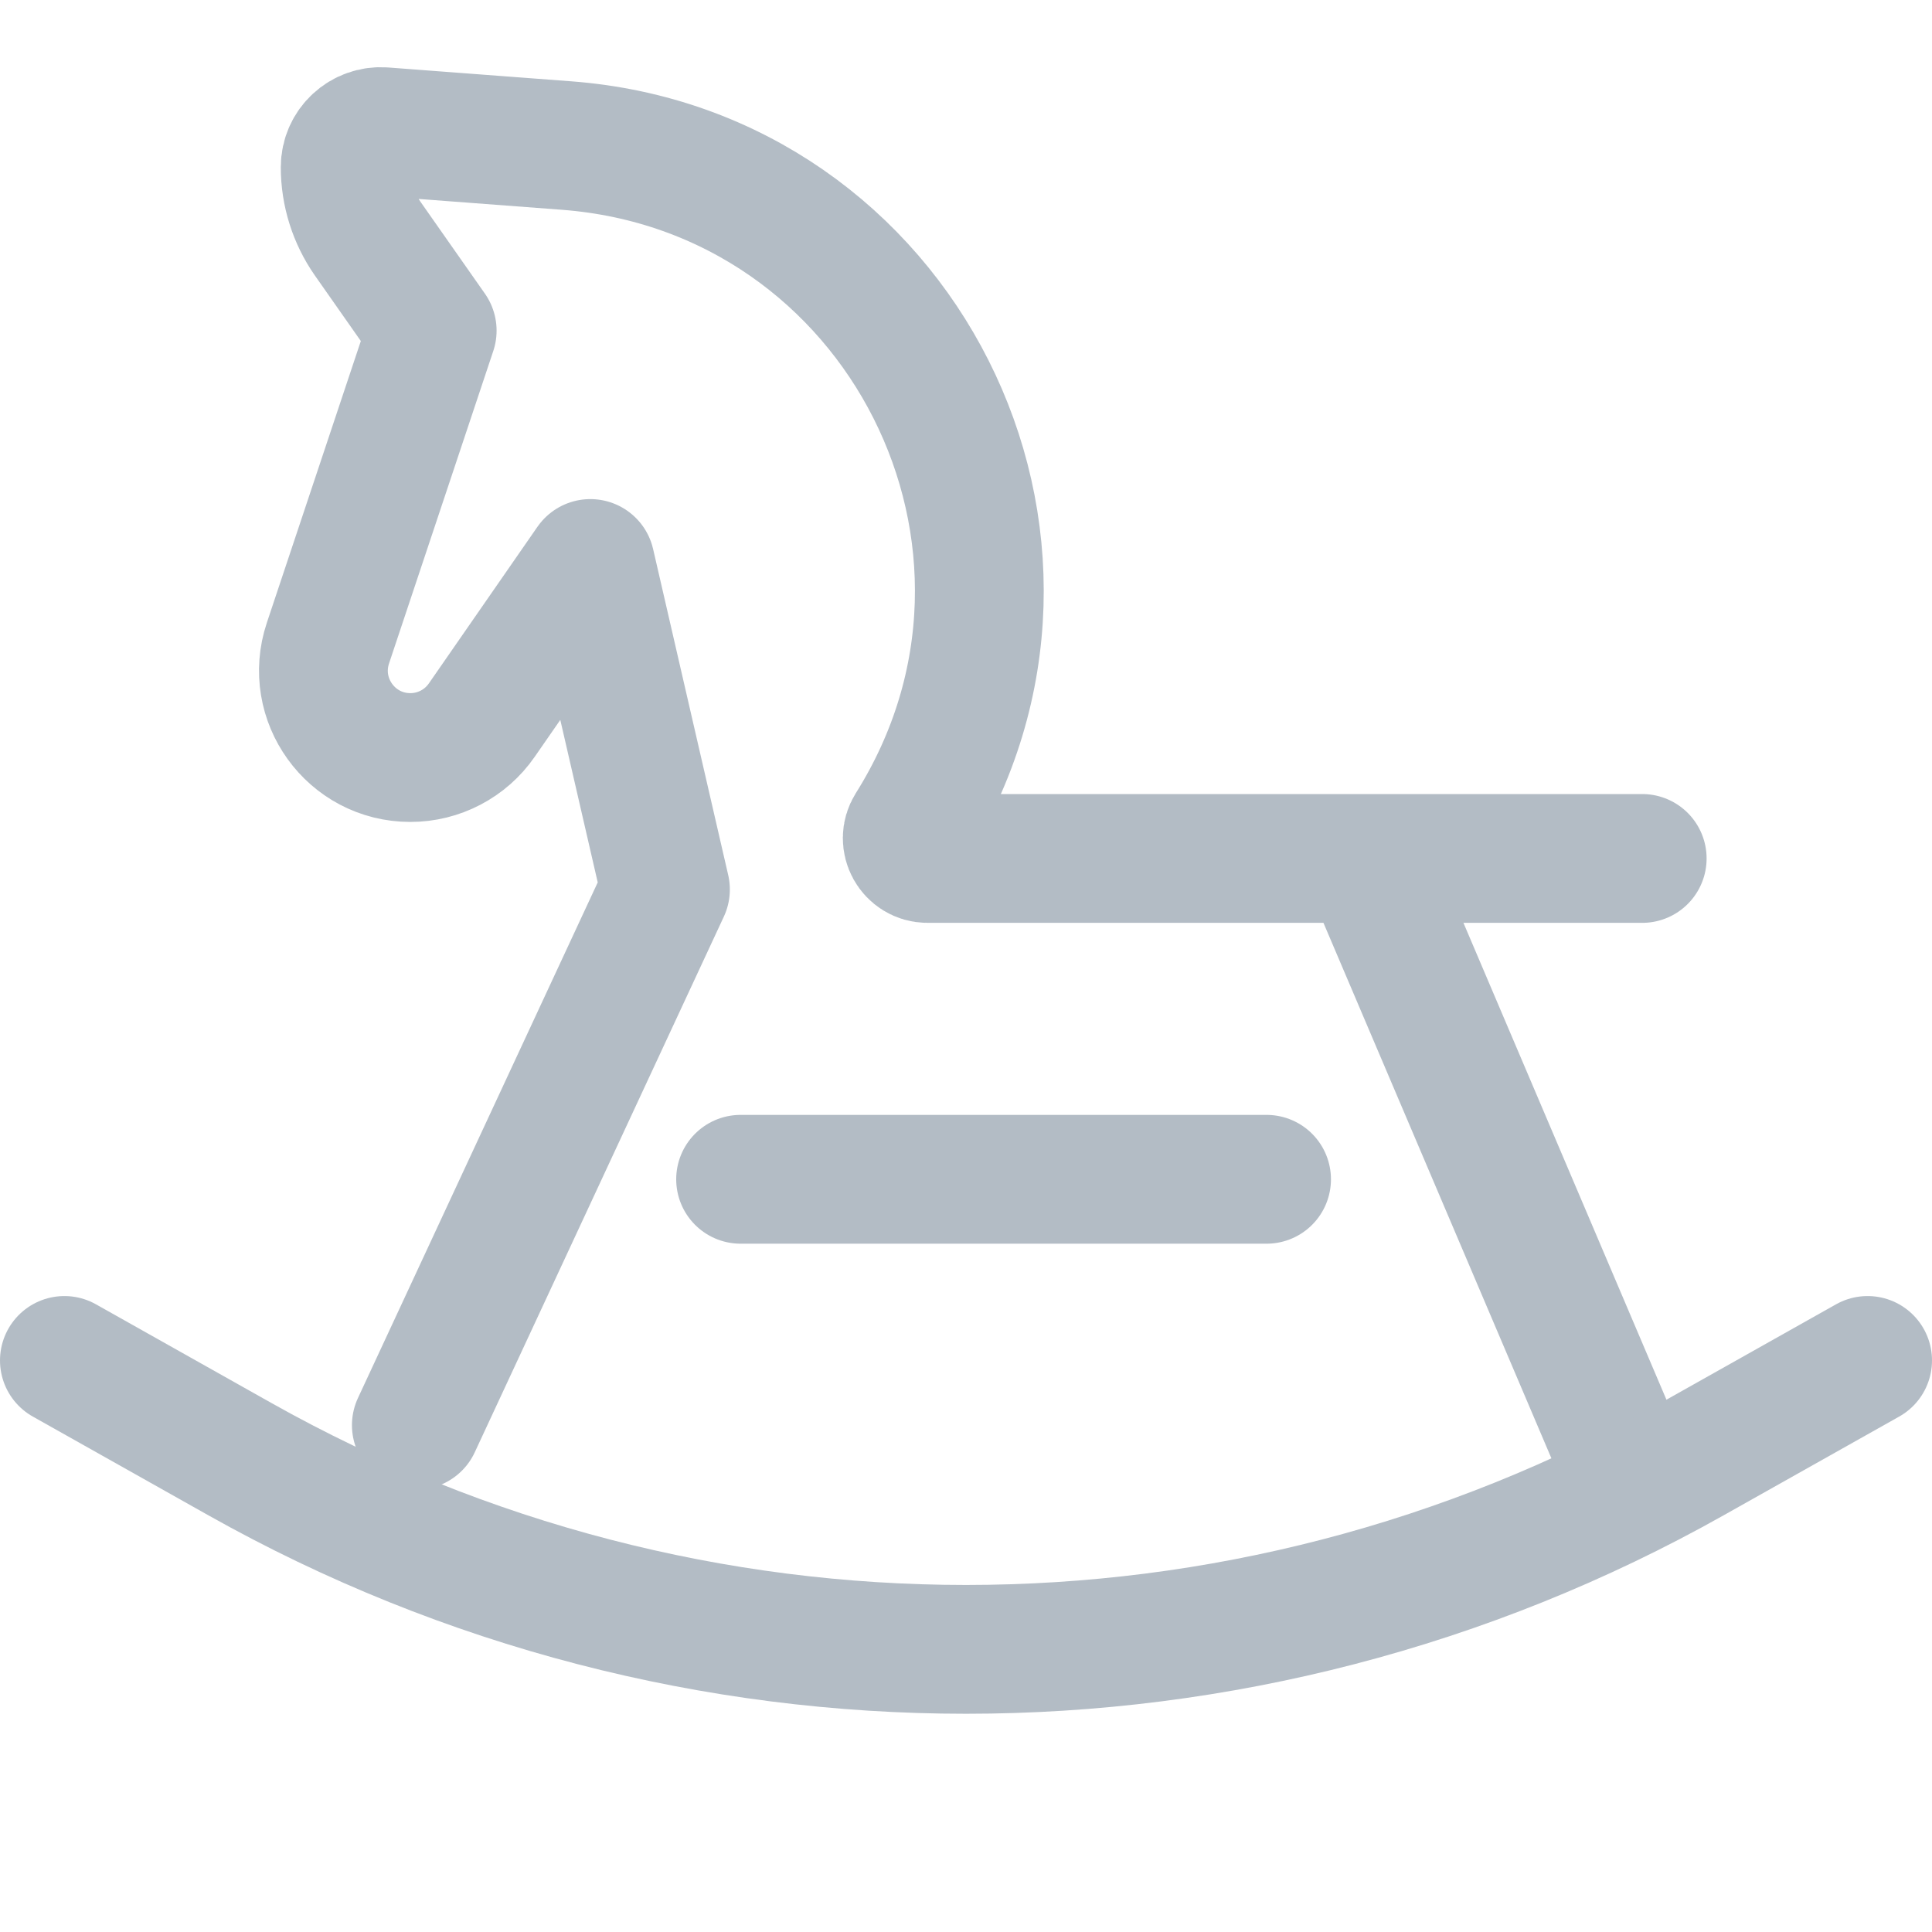
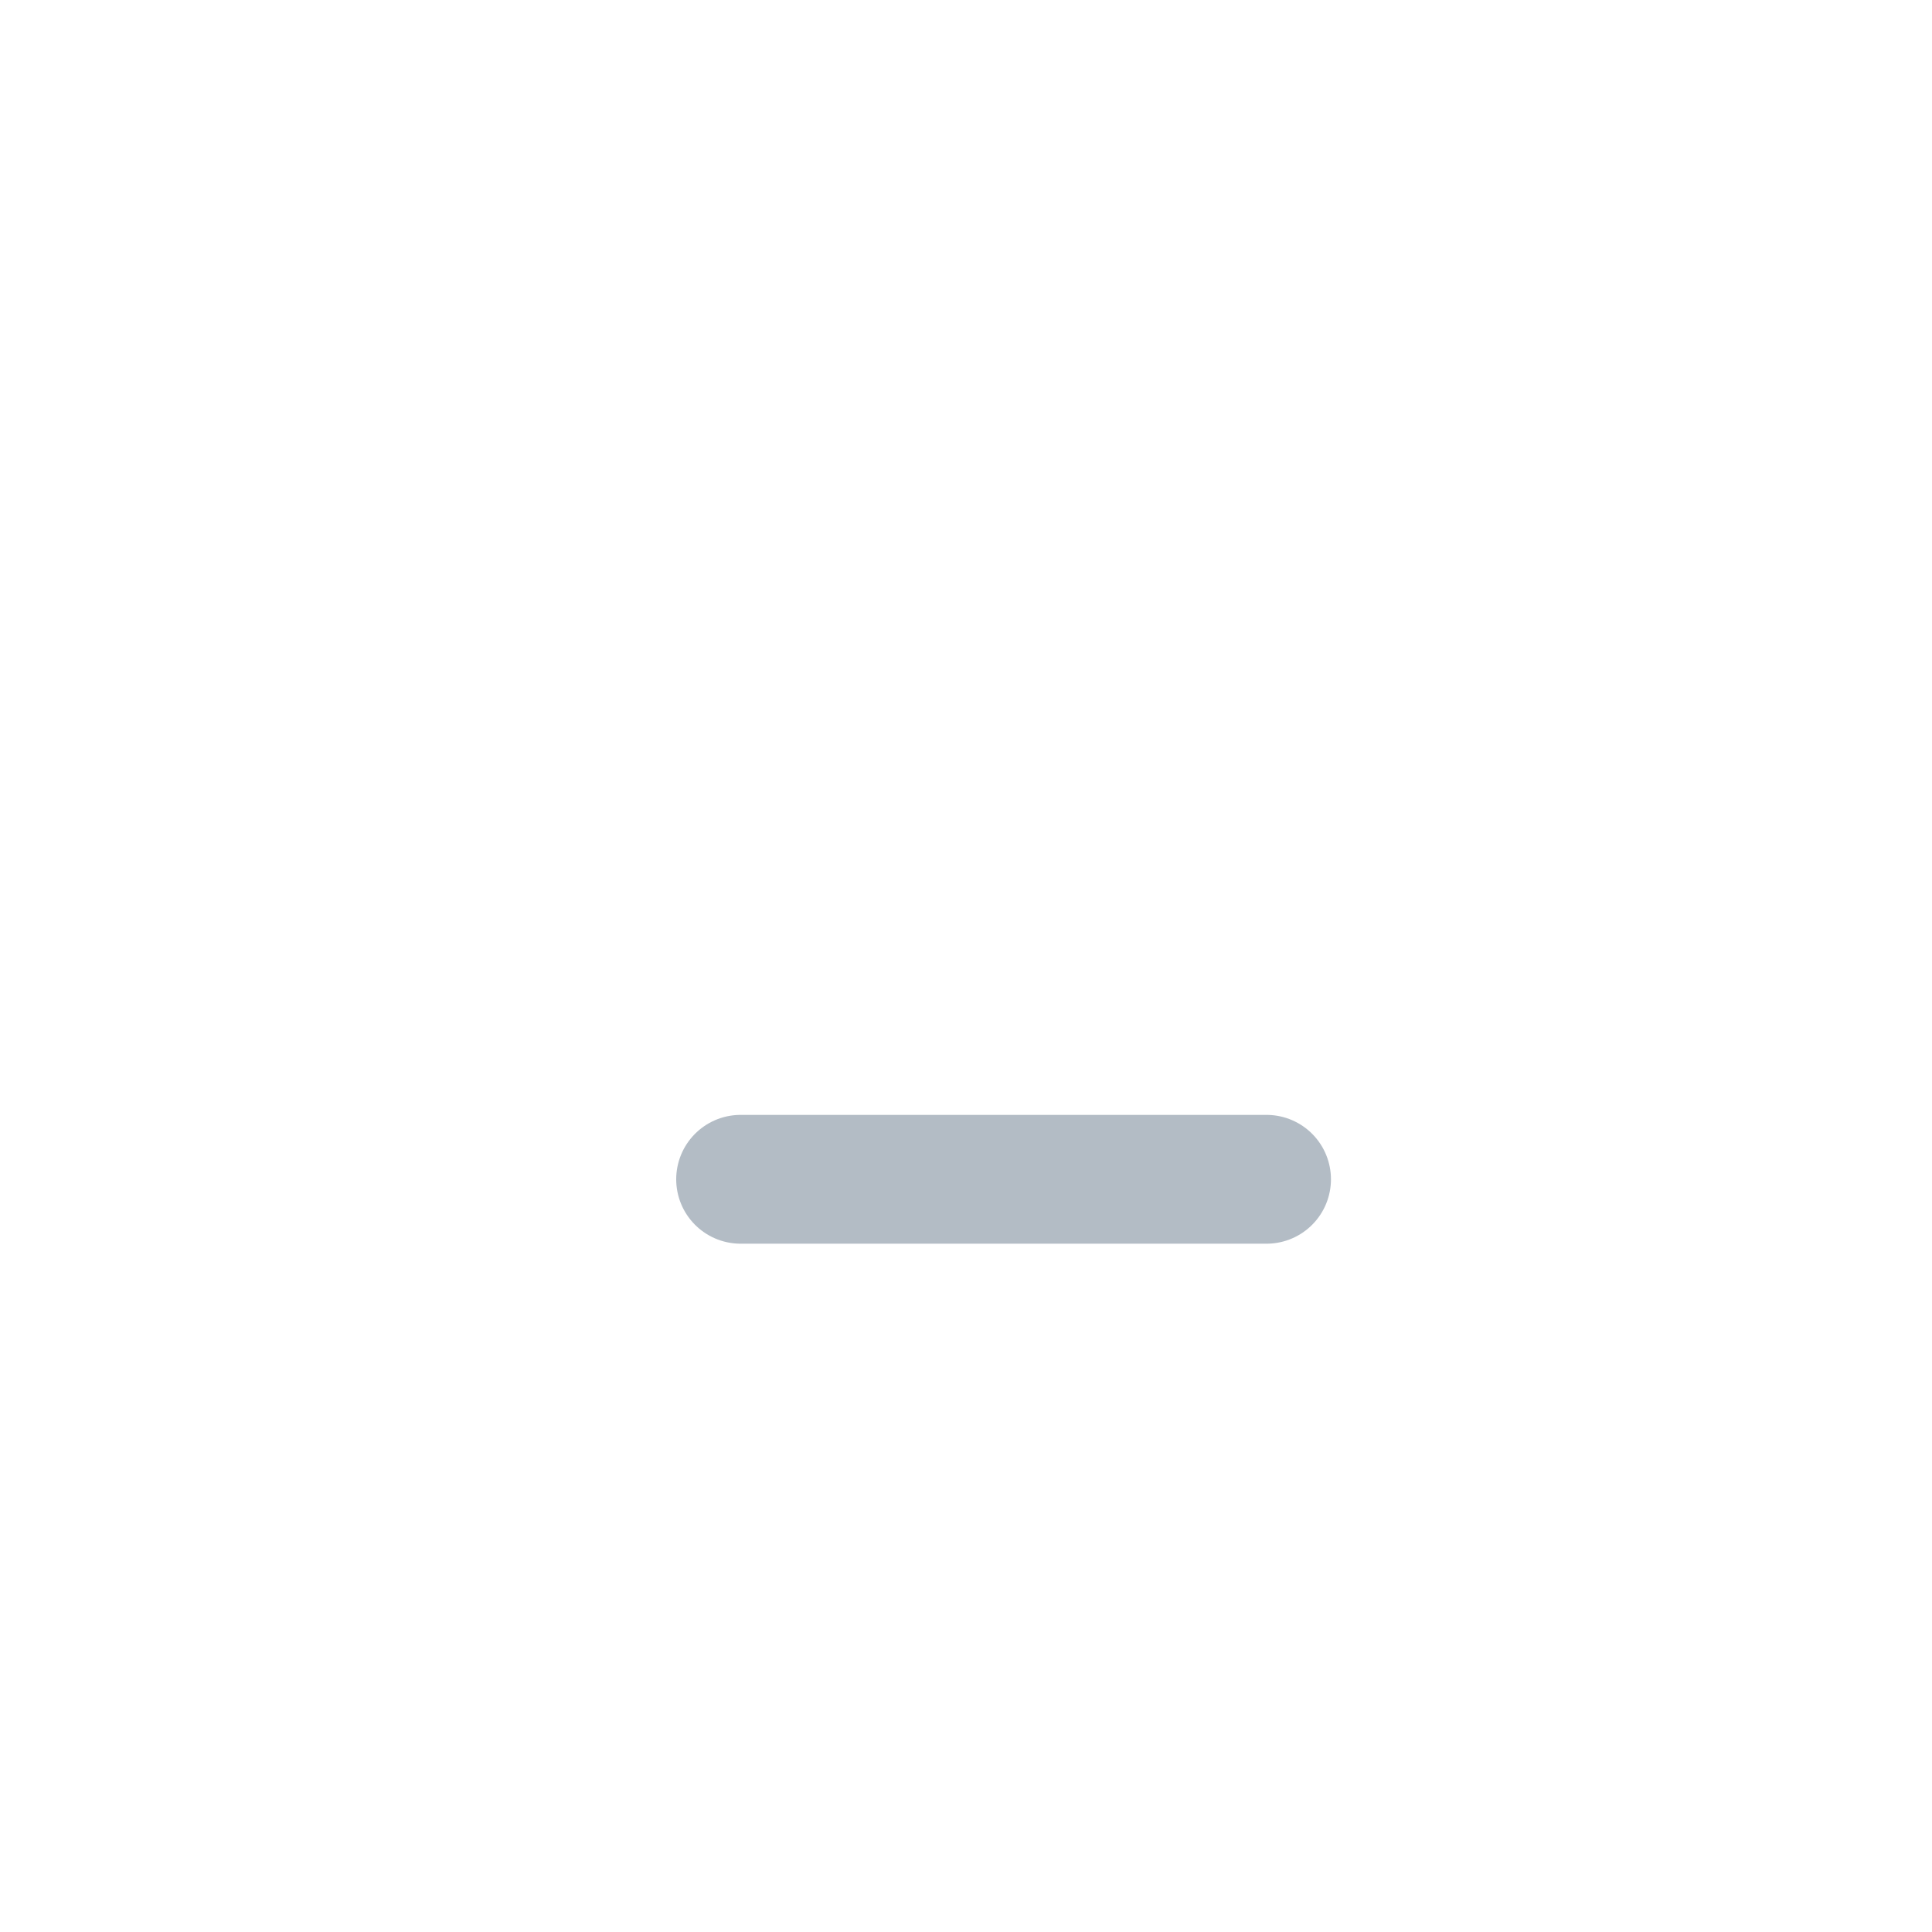
<svg xmlns="http://www.w3.org/2000/svg" width="30" height="30" viewBox="0 0 30 30" fill="none">
  <path d="M11.5 18.312H19.667" stroke="#B3BCC5" stroke-width="2" stroke-linecap="round" stroke-linejoin="round" />
-   <path d="M25.5 13.33H14.403C14.155 13.33 14.005 13.058 14.136 12.848V12.848C16.912 8.434 13.996 2.653 8.797 2.26L5.954 2.045C5.633 2.021 5.36 2.274 5.36 2.596V2.596C5.36 2.992 5.482 3.38 5.709 3.705L6.711 5.134L5.092 9.987C4.801 10.861 5.451 11.763 6.372 11.763V11.763C6.815 11.763 7.229 11.546 7.481 11.182L9.167 8.75L10.333 13.812L6.465 22.13M21.417 13.812L25.009 22.25" stroke="#B3BCC5" stroke-width="2" stroke-linecap="round" stroke-linejoin="round" />
-   <path d="M1 21.125L3.724 22.657C10.726 26.596 19.274 26.596 26.276 22.657L29 21.125" stroke="#B3BCC5" stroke-width="2" stroke-linecap="round" stroke-linejoin="round" />
</svg>